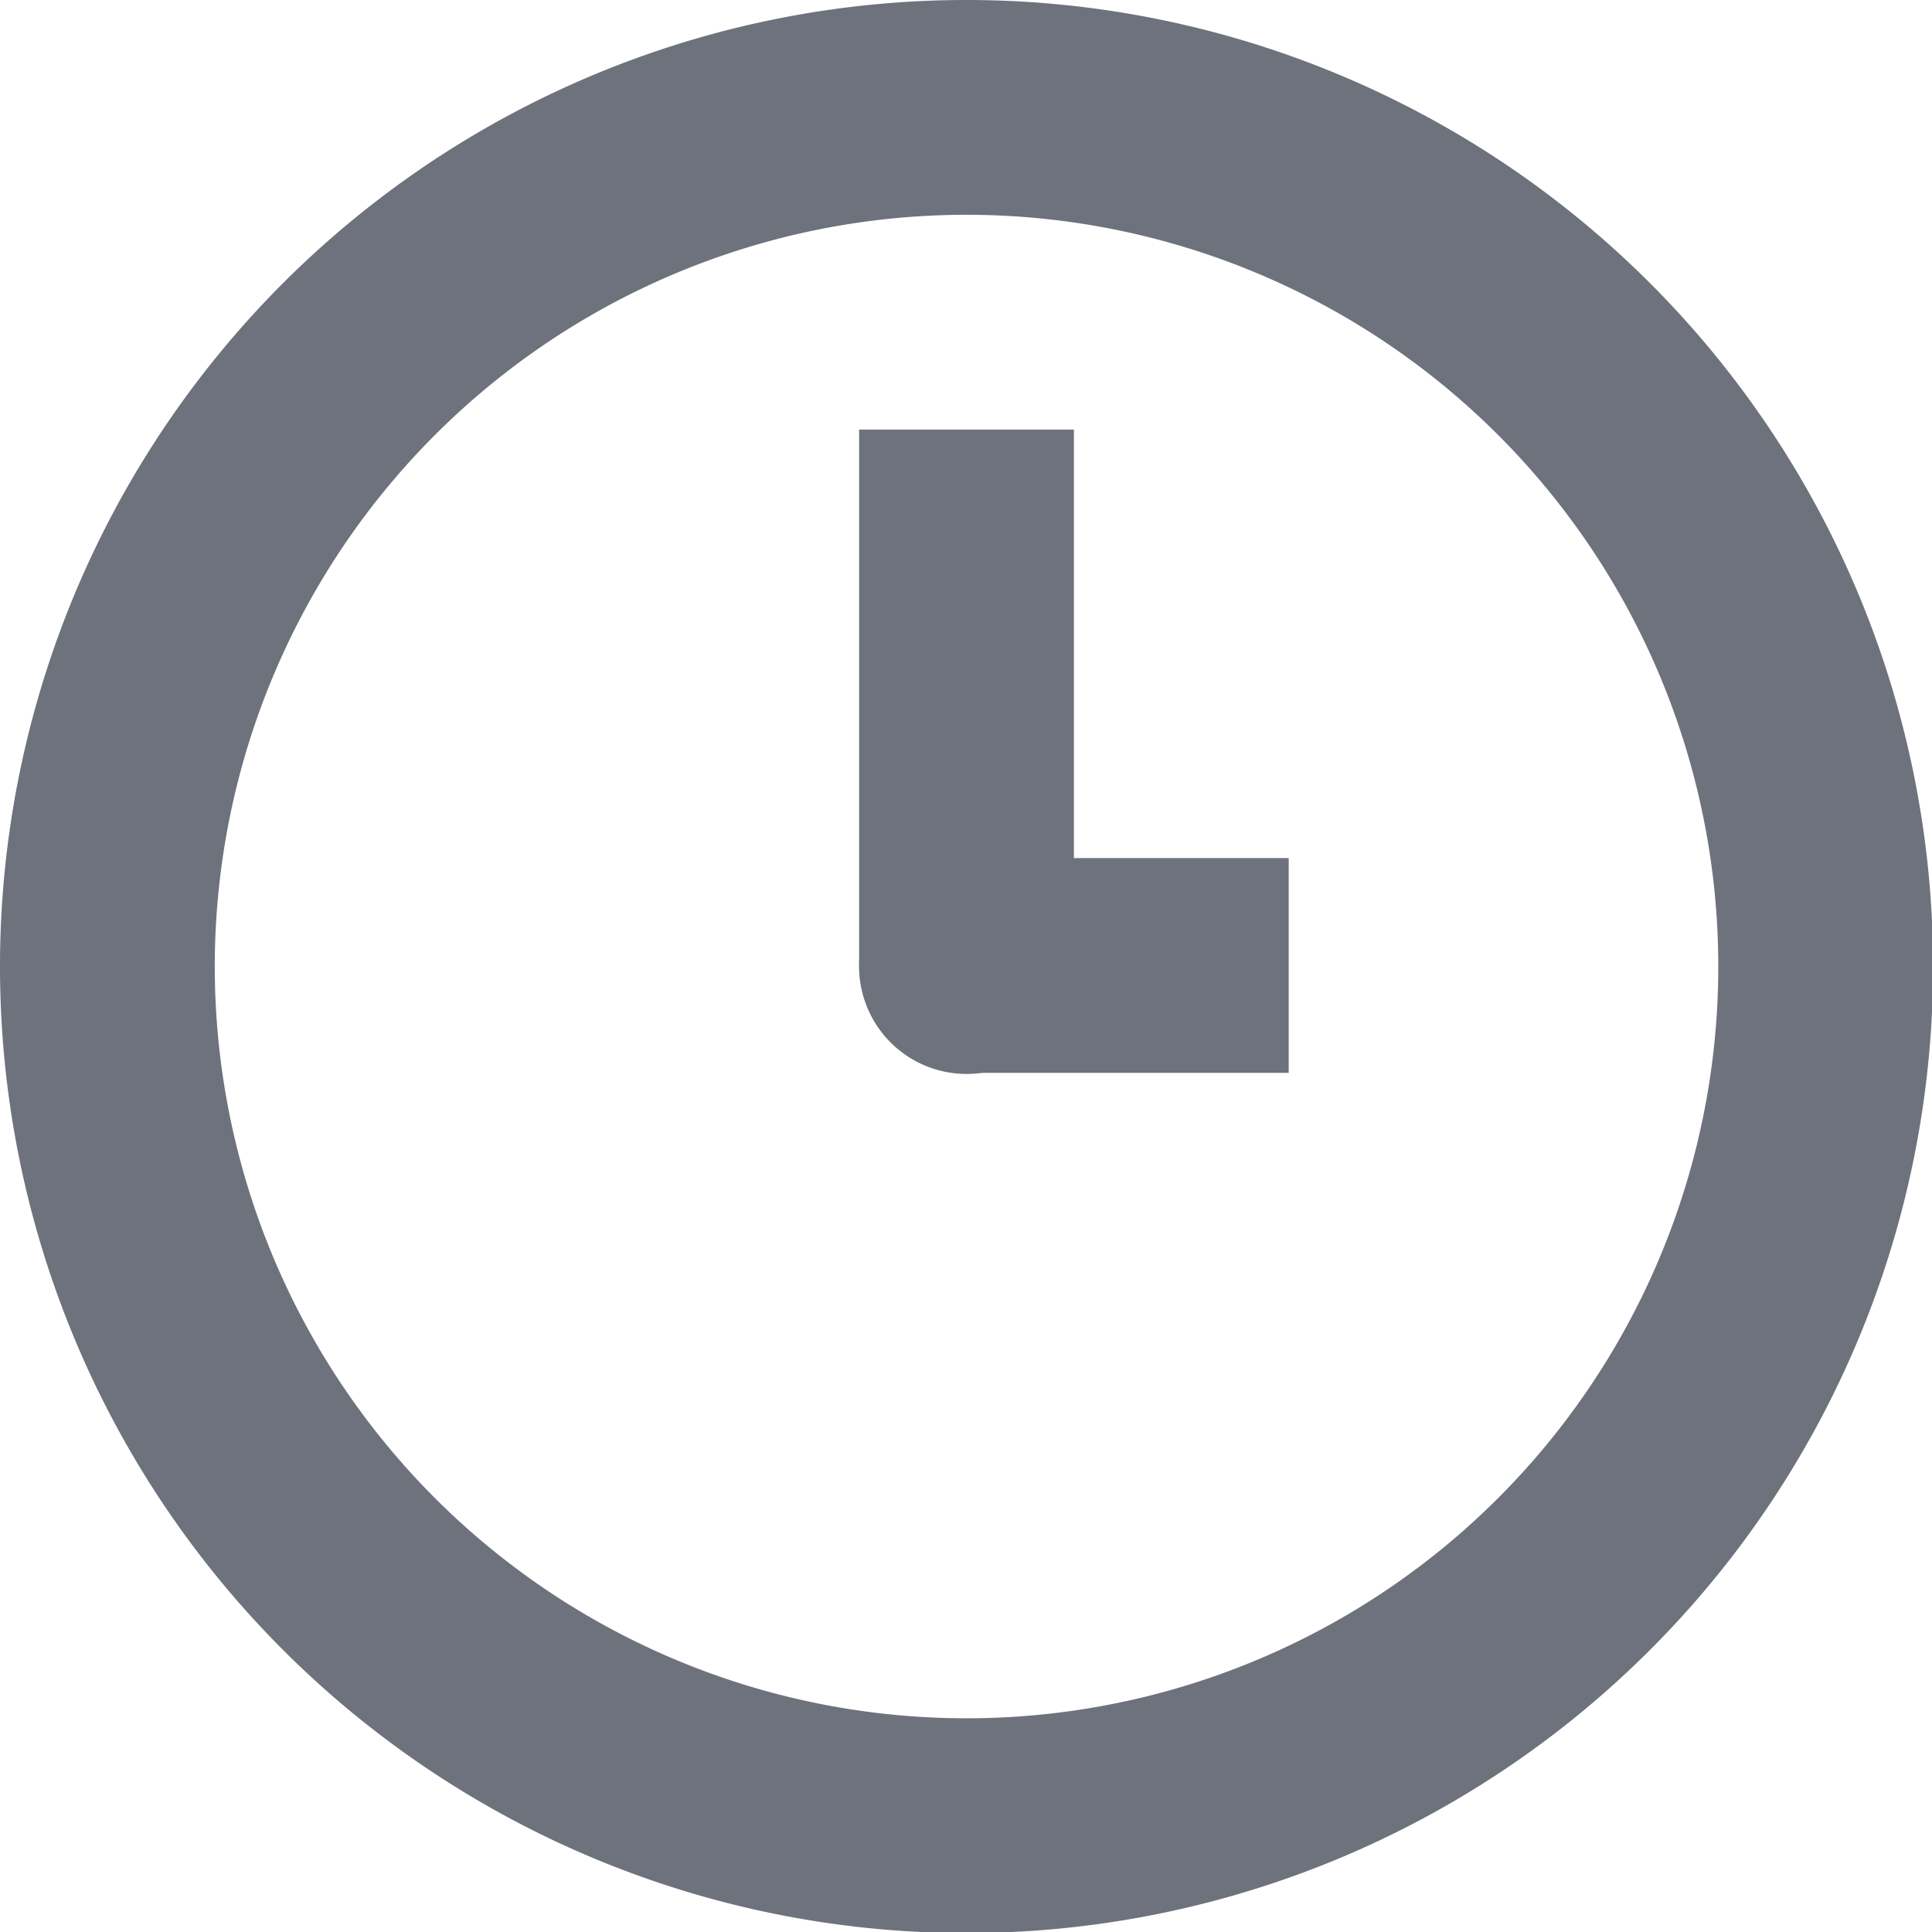
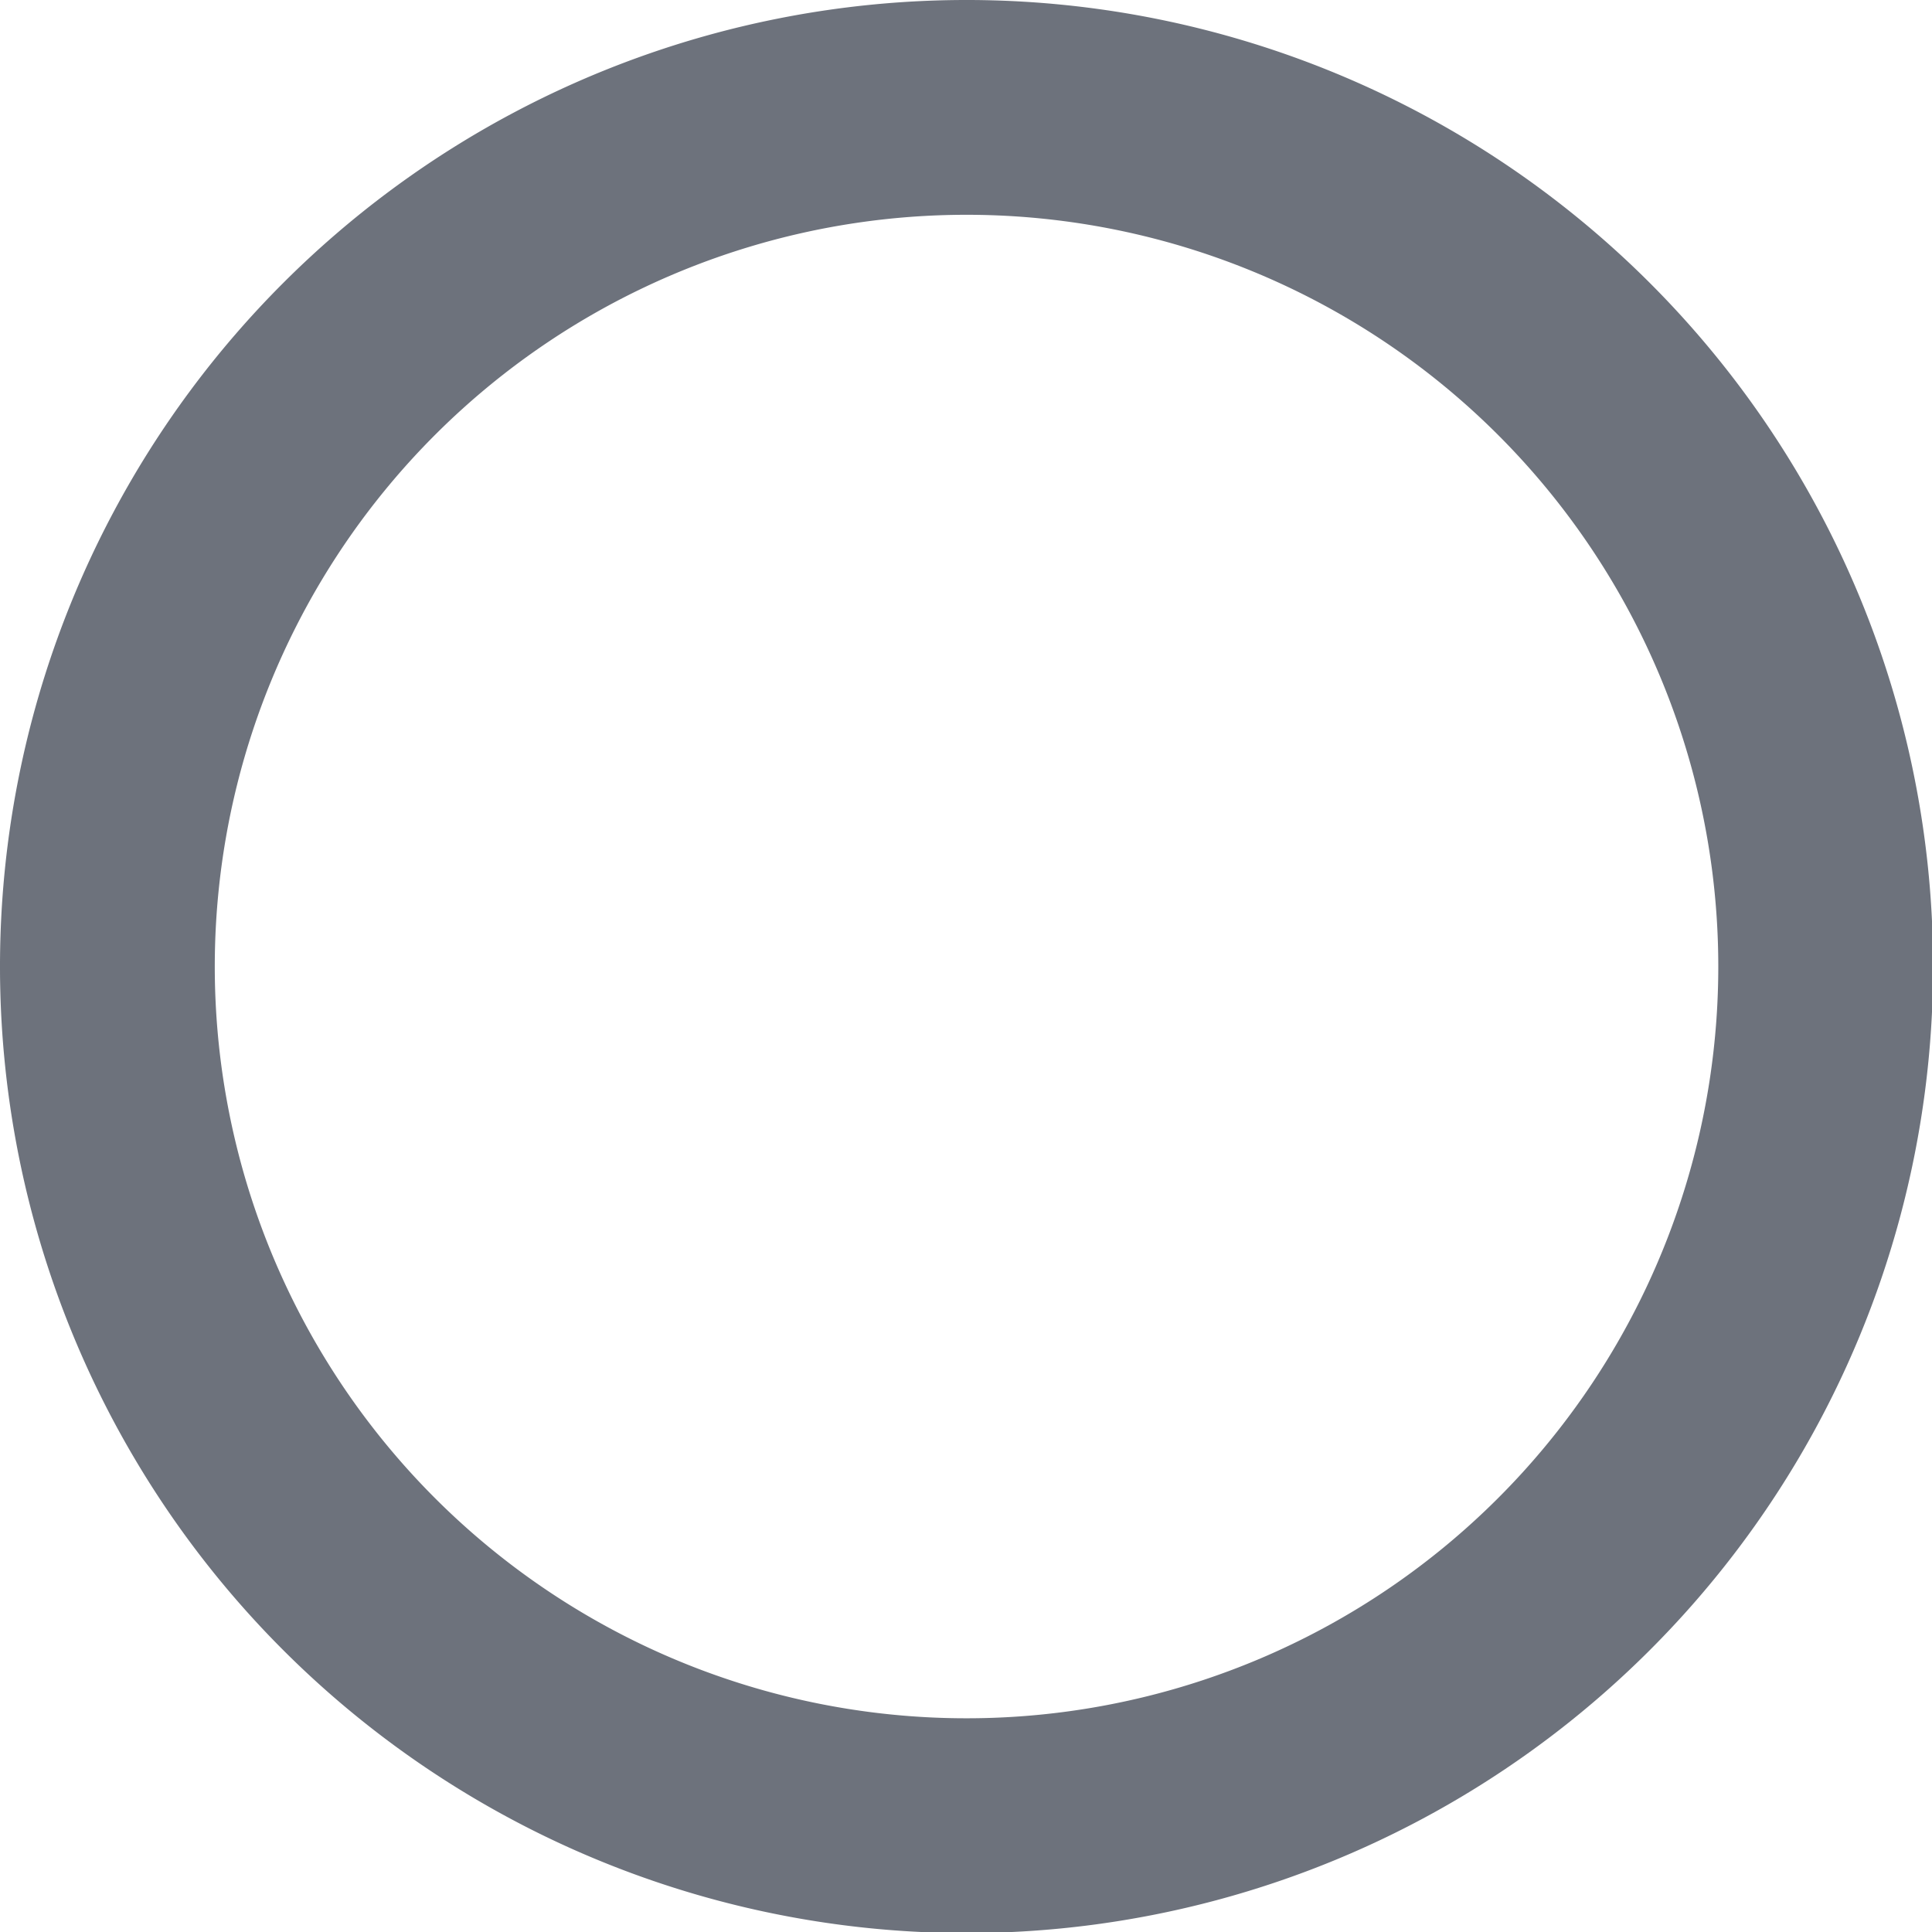
<svg xmlns="http://www.w3.org/2000/svg" viewBox="0 0 17.99 17.99">
  <g data-name="Шар 2">
    <g data-name="Layer 10" fill="#6D727C">
      <path d="M9 18a9 9 0 1 1 9-9 9 9 0 0 1-9 9zM9 2a7 7 0 1 0 7 7 7 7 0 0 0-7-7z" />
-       <path d="M8 4h2v5a1 1 0 0 1-1 1 1 1 0 0 1-1-1V4z" />
-       <path d="M8 8.99a1 1 0 0 1 1-1h3v2H9a1 1 0 0 1-1-1z" />
    </g>
  </g>
</svg>